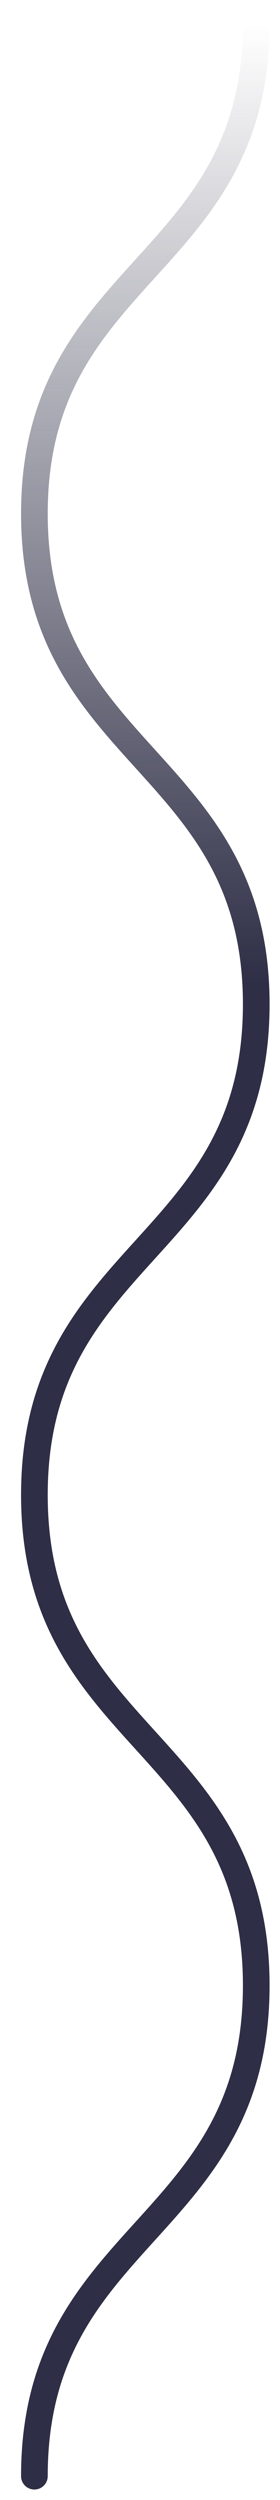
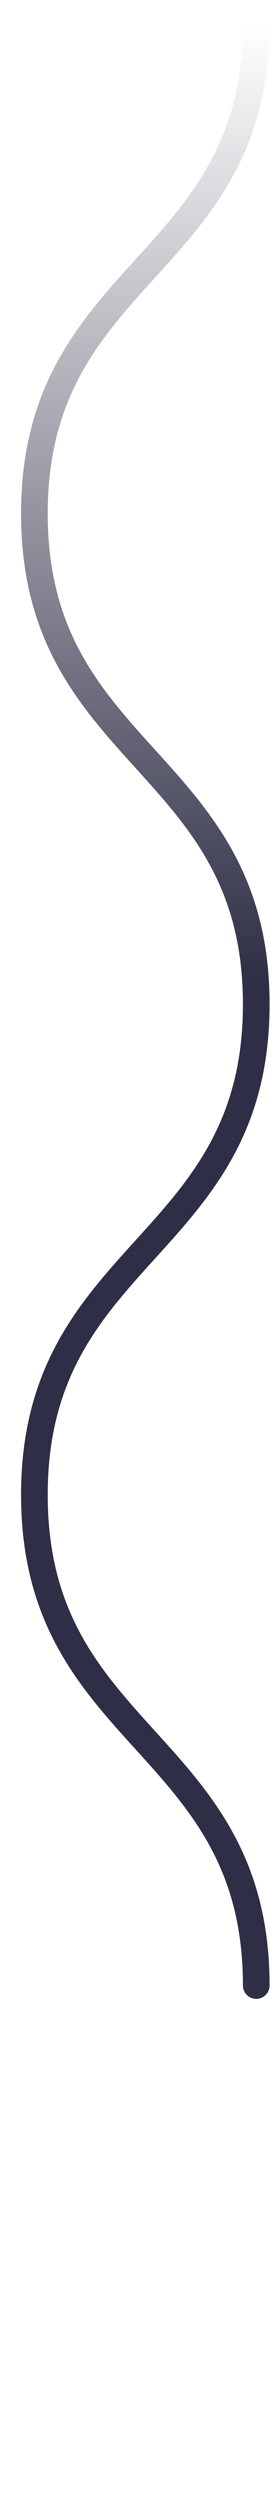
<svg xmlns="http://www.w3.org/2000/svg" width="12" height="107" viewBox="0 0 12 107" fill="none">
-   <path d="M10.982 1C10.982 11.491 1.474 11.491 1.474 21.983C1.474 32.474 10.982 32.491 10.982 42.983C10.982 53.474 1.474 53.474 1.474 63.982C1.474 74.491 10.982 74.474 10.982 84.982C10.982 95.491 1.474 95.491 1.474 105.982" stroke="url(#paint0_linear_4040_30789)" stroke-width="1.143" stroke-linecap="round" stroke-linejoin="round" />
+   <path d="M10.982 1C10.982 11.491 1.474 11.491 1.474 21.983C1.474 32.474 10.982 32.491 10.982 42.983C10.982 53.474 1.474 53.474 1.474 63.982C1.474 74.491 10.982 74.474 10.982 84.982" stroke="url(#paint0_linear_4040_30789)" stroke-width="1.143" stroke-linecap="round" stroke-linejoin="round" />
  <defs>
    <linearGradient id="paint0_linear_4040_30789" x1="6.228" y1="1" x2="6.228" y2="105.982" gradientUnits="userSpaceOnUse">
      <stop stop-color="#2E2E46" stop-opacity="0" />
      <stop offset="0.391" stop-color="#2E2E46" />
    </linearGradient>
  </defs>
</svg>